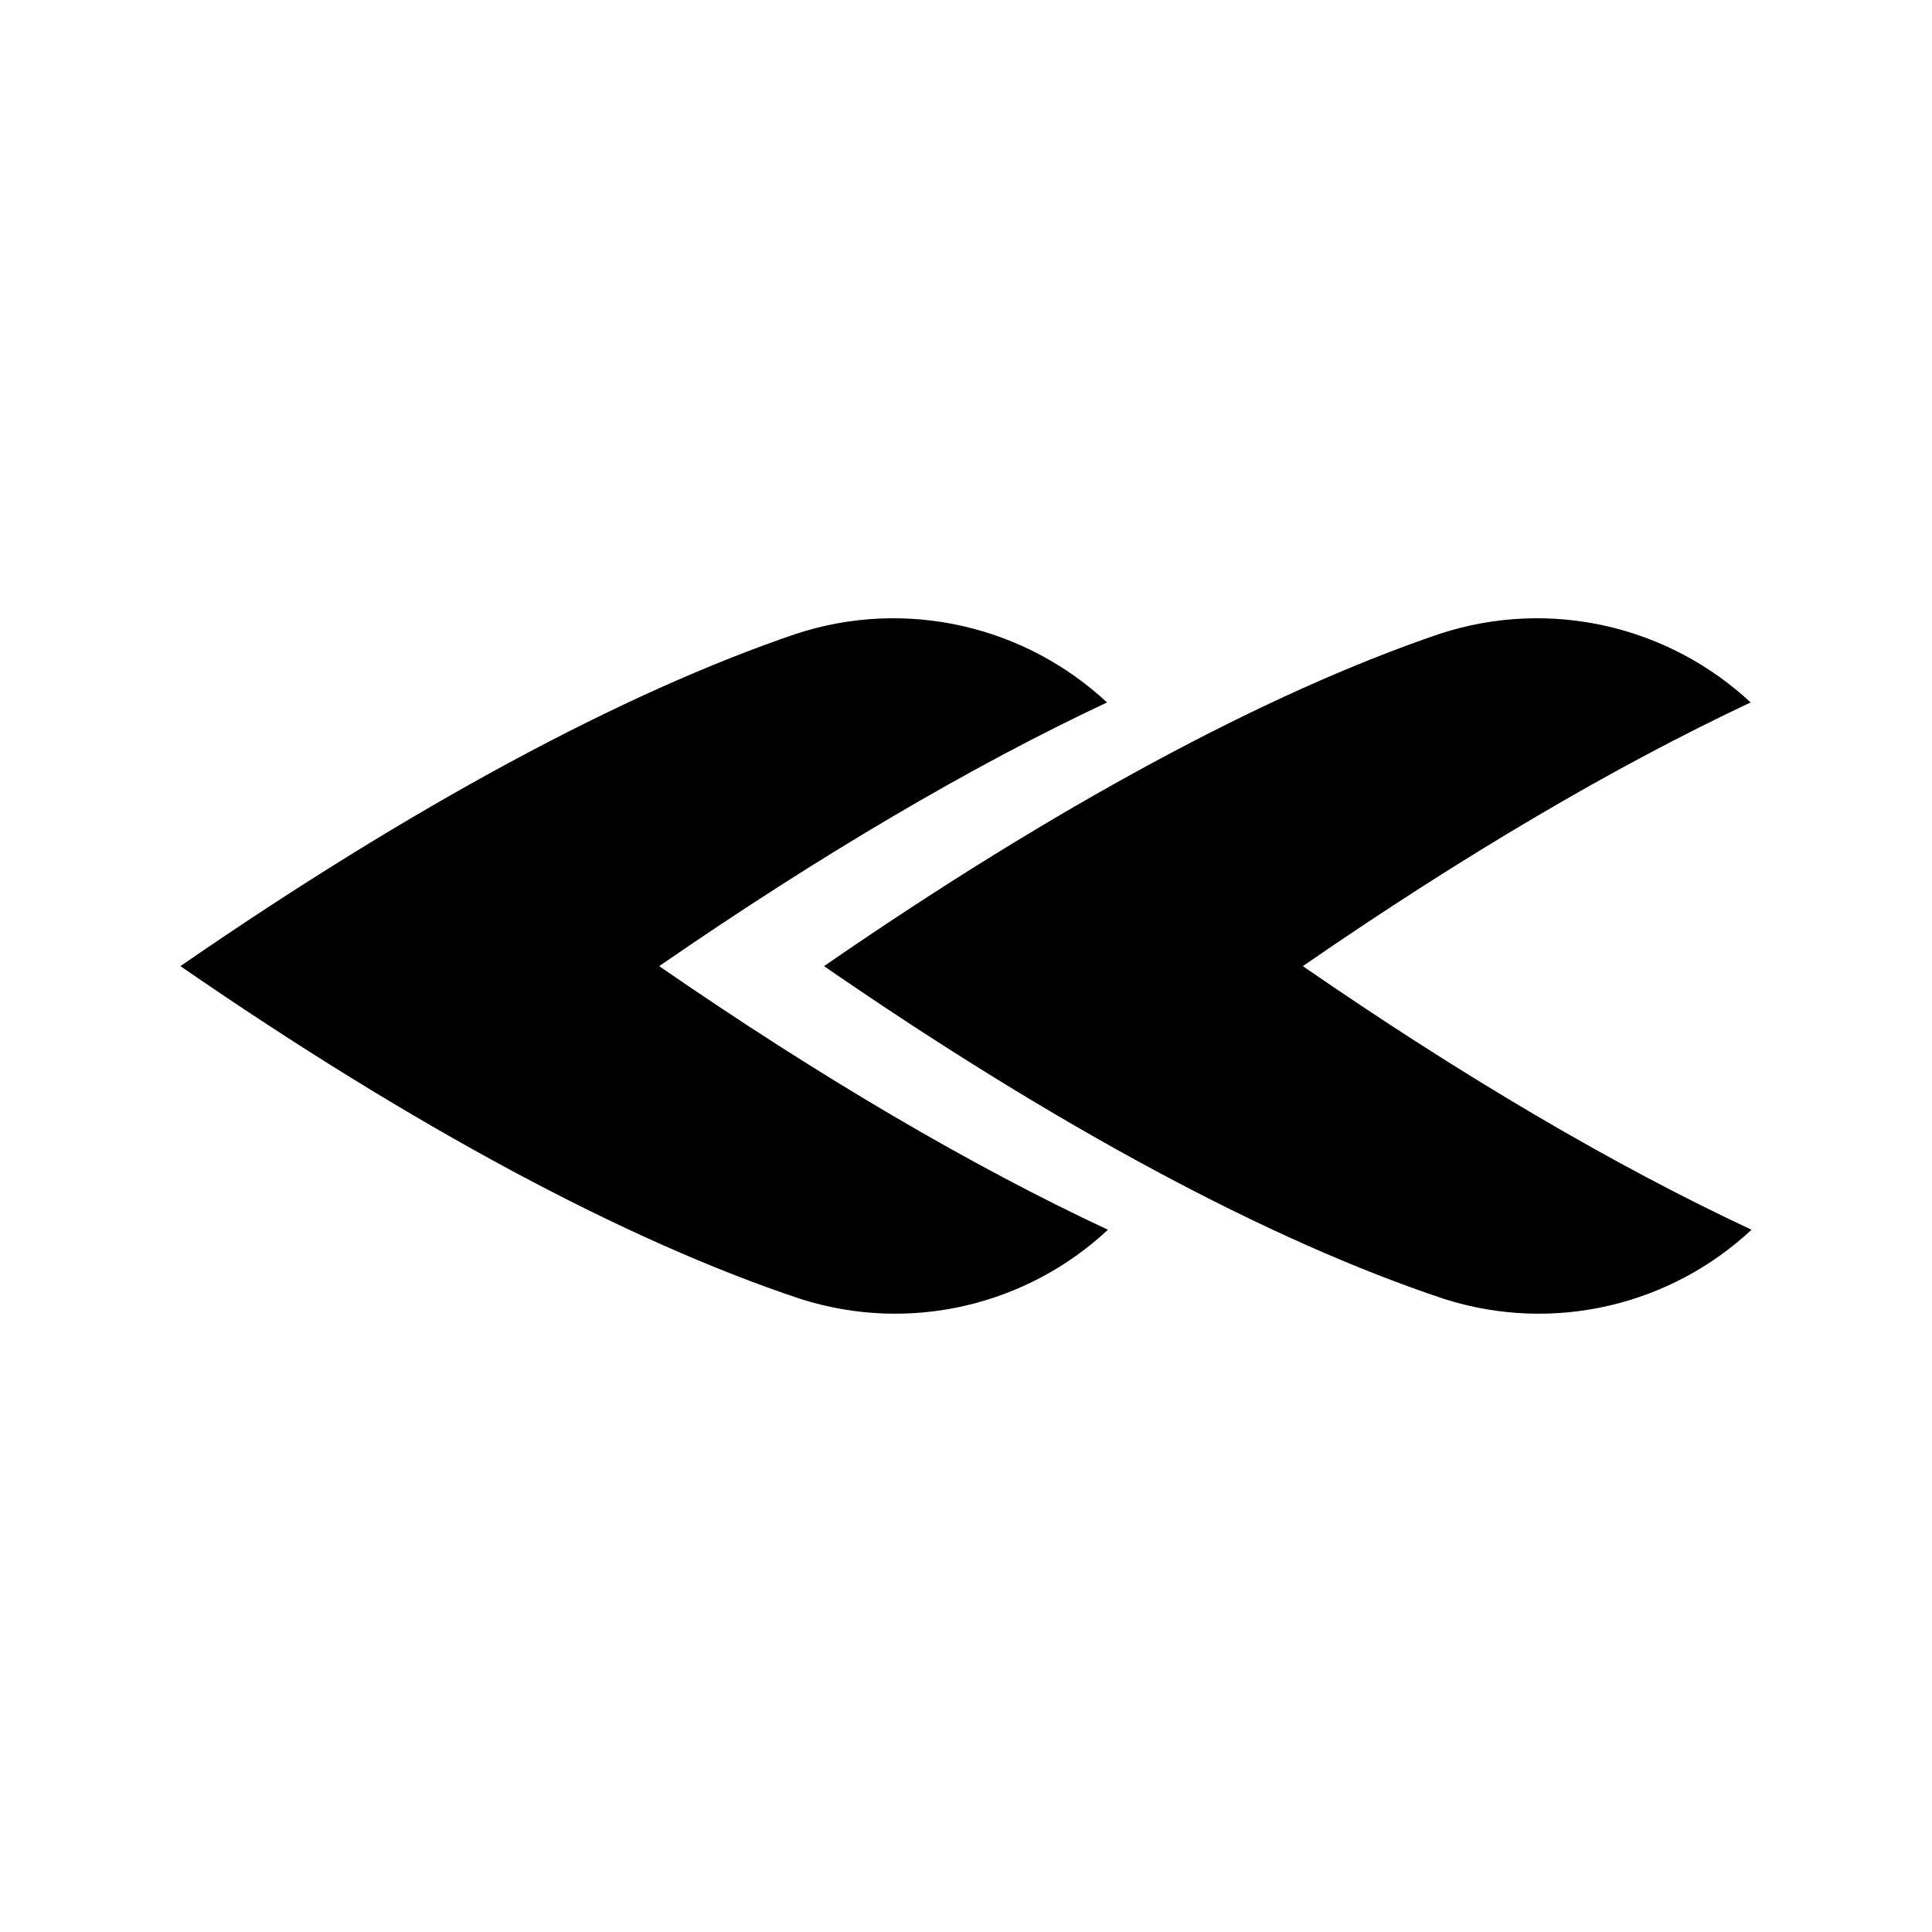
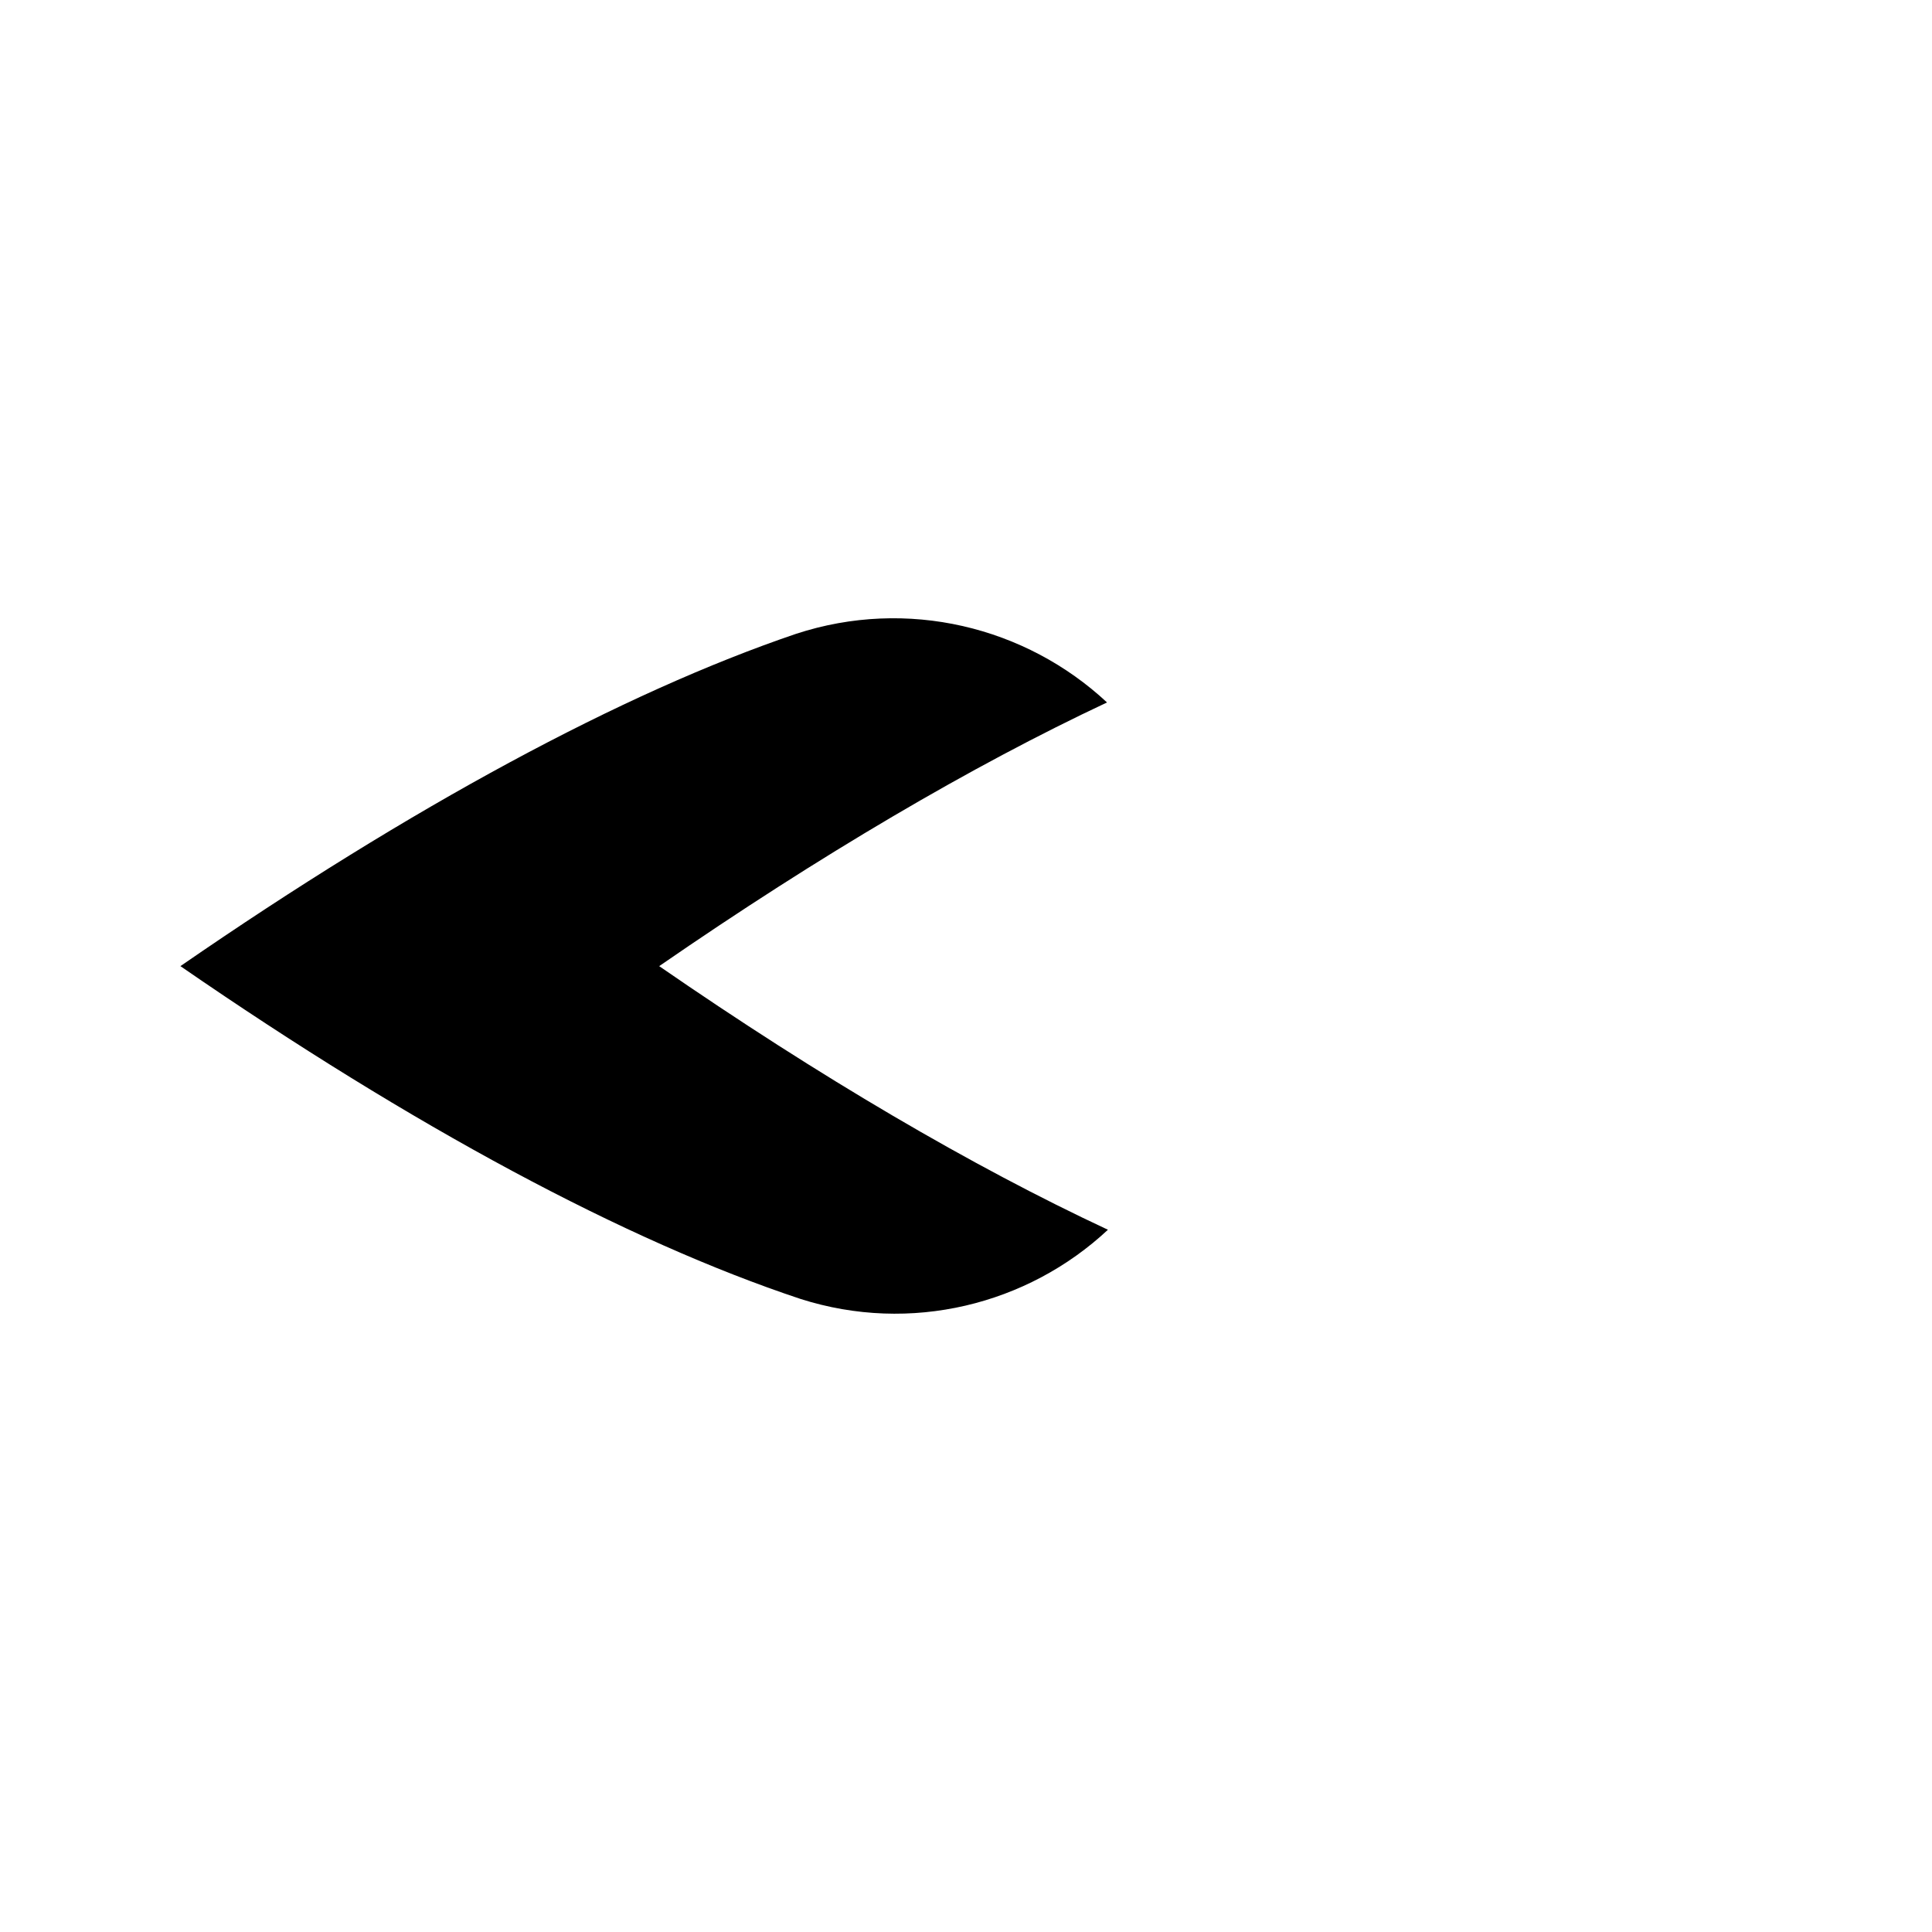
<svg xmlns="http://www.w3.org/2000/svg" fill="#000000" width="800px" height="800px" version="1.1" viewBox="144 144 512 512">
  <g fill-rule="evenodd">
    <path d="m437.62 469.89c-21.293 19.895-52.277 27.645-81.457 18.348-46.246-15.355-102.76-45.711-164.35-88.203 61.125-42.176 117.25-72.484 163.16-88.066 29.449-9.633 60.848-1.91 82.398 18.188-35.961 16.891-76.105 40.508-118.68 69.879 42.645 29.422 82.859 53.023 118.91 69.855z" />
-     <path d="m608.18 469.89c-21.289 19.895-52.273 27.645-81.453 18.348-46.246-15.355-102.76-45.711-164.35-88.203 61.129-42.176 117.26-72.484 163.16-88.066 29.457-9.633 60.852-1.91 82.398 18.188-35.961 16.891-76.102 40.508-118.67 69.879 42.645 29.422 82.855 53.023 118.91 69.855z" />
  </g>
</svg>